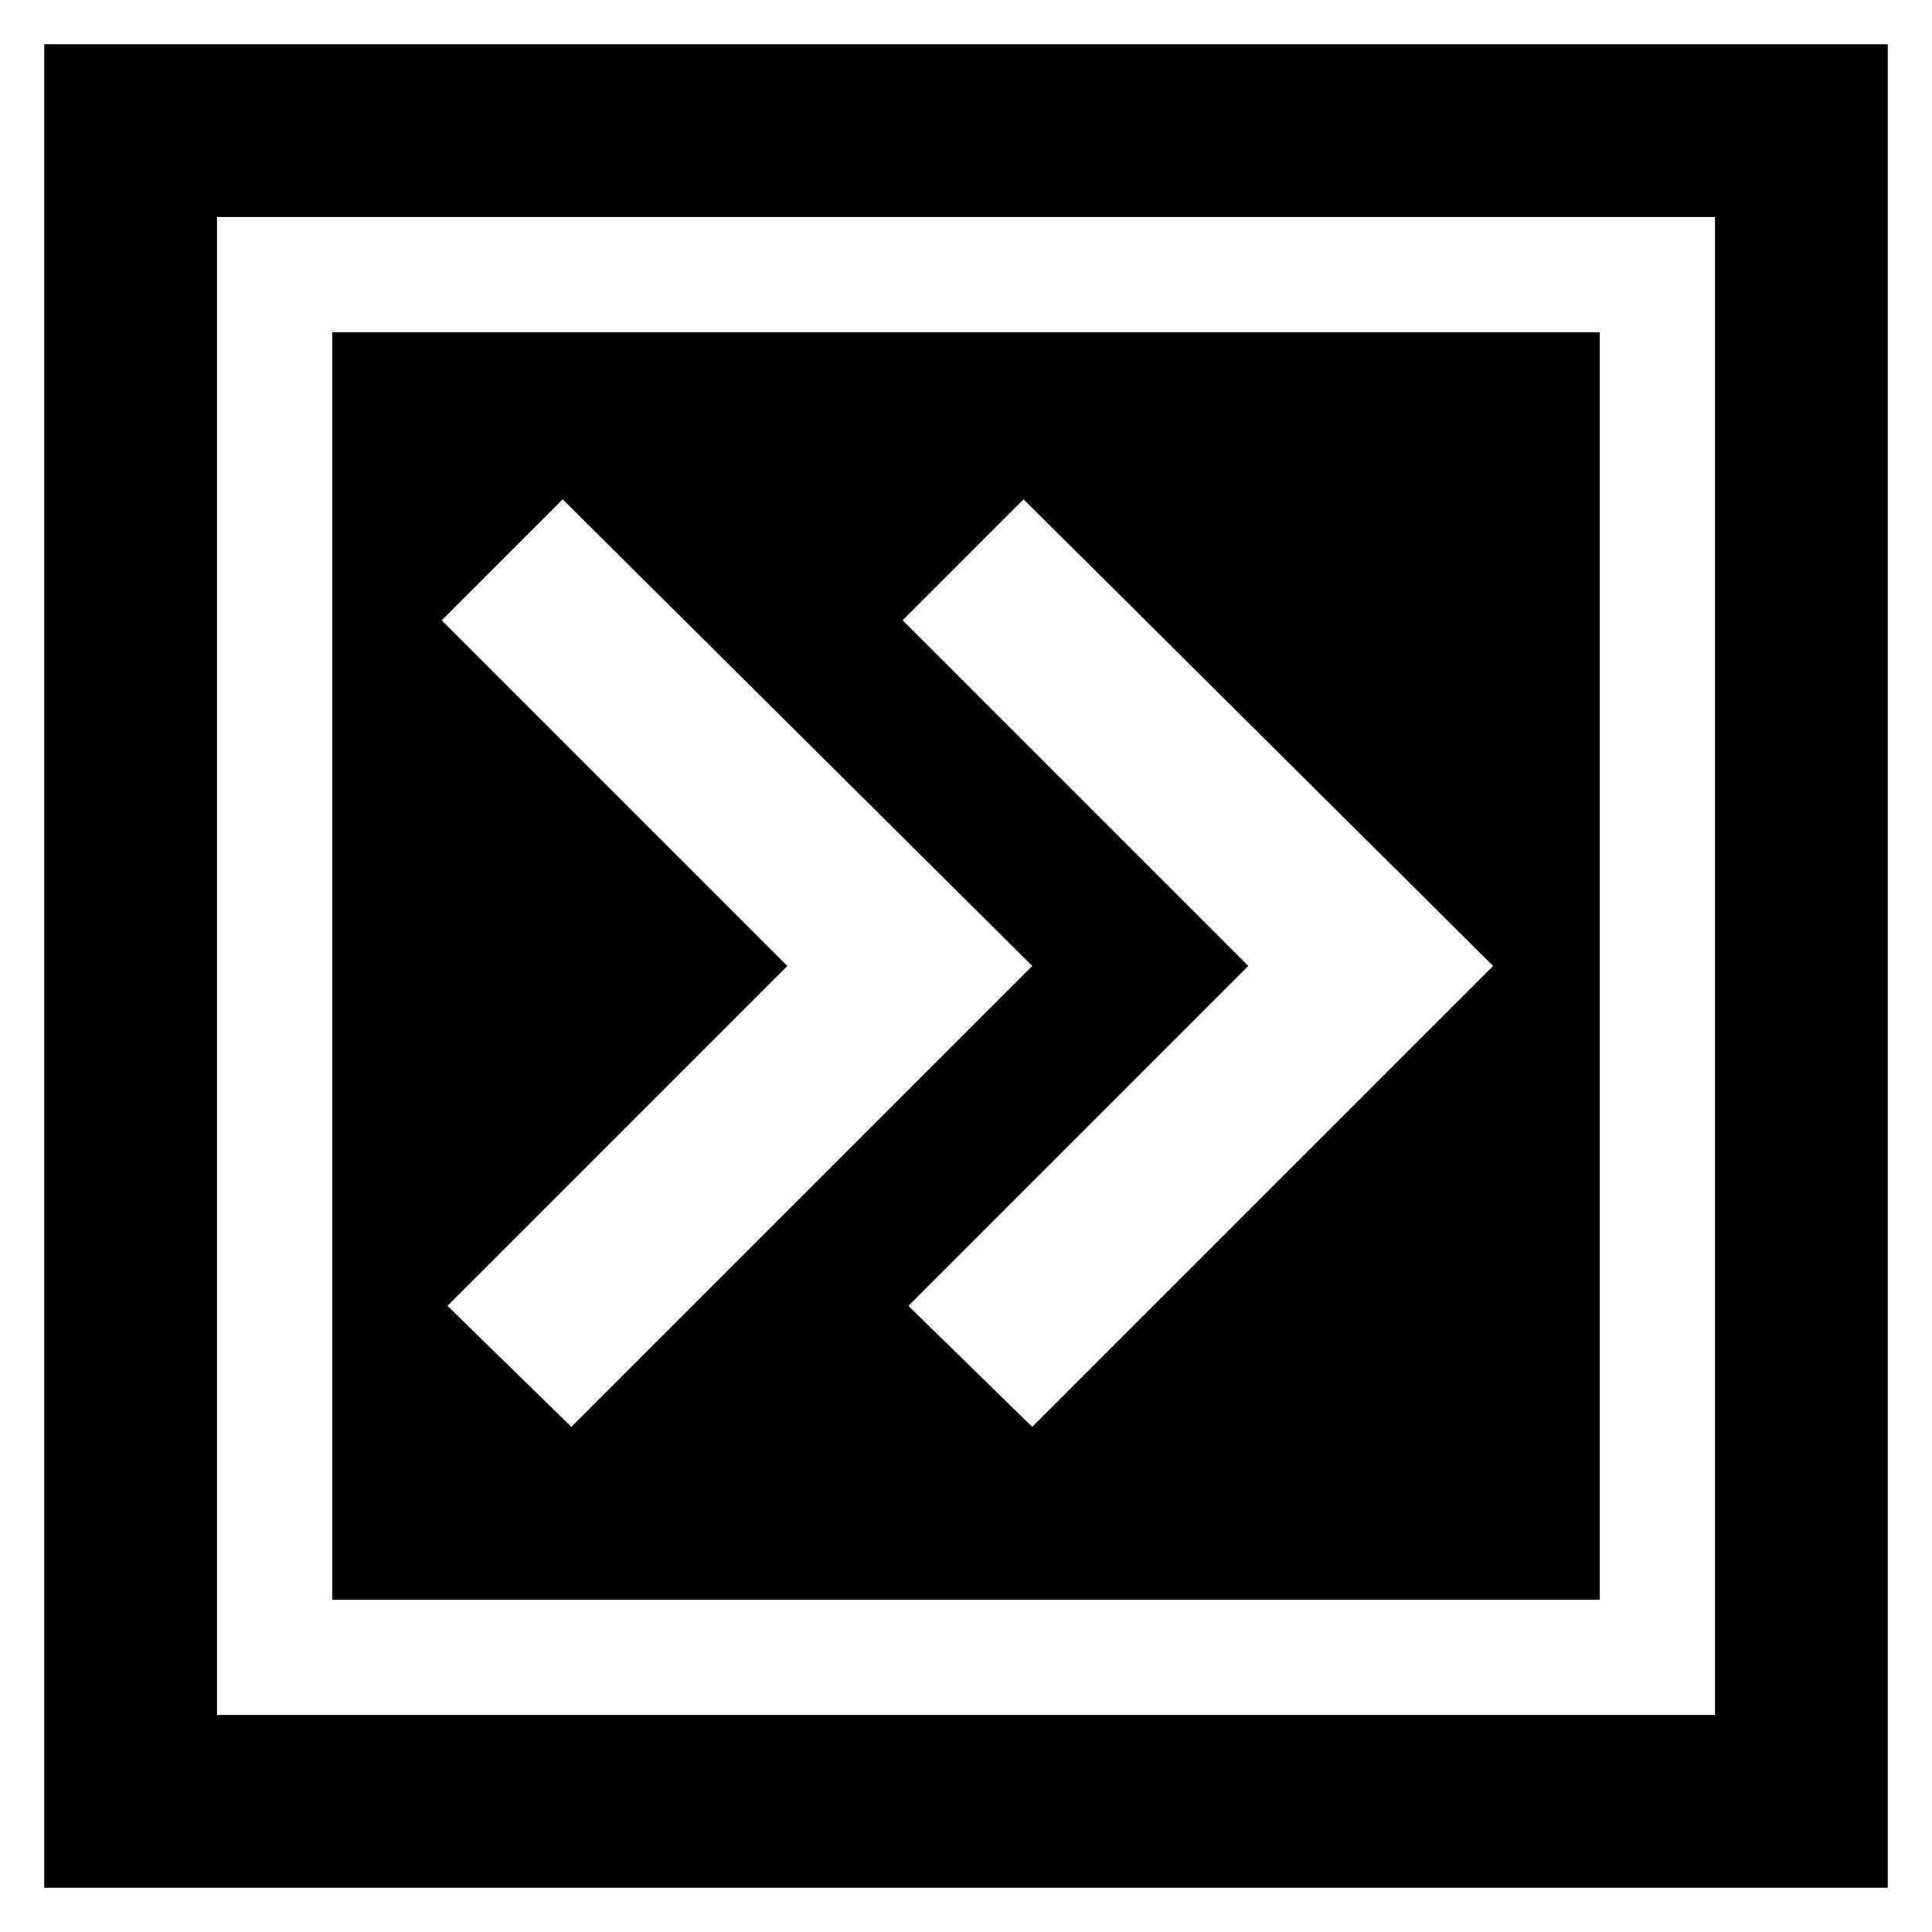
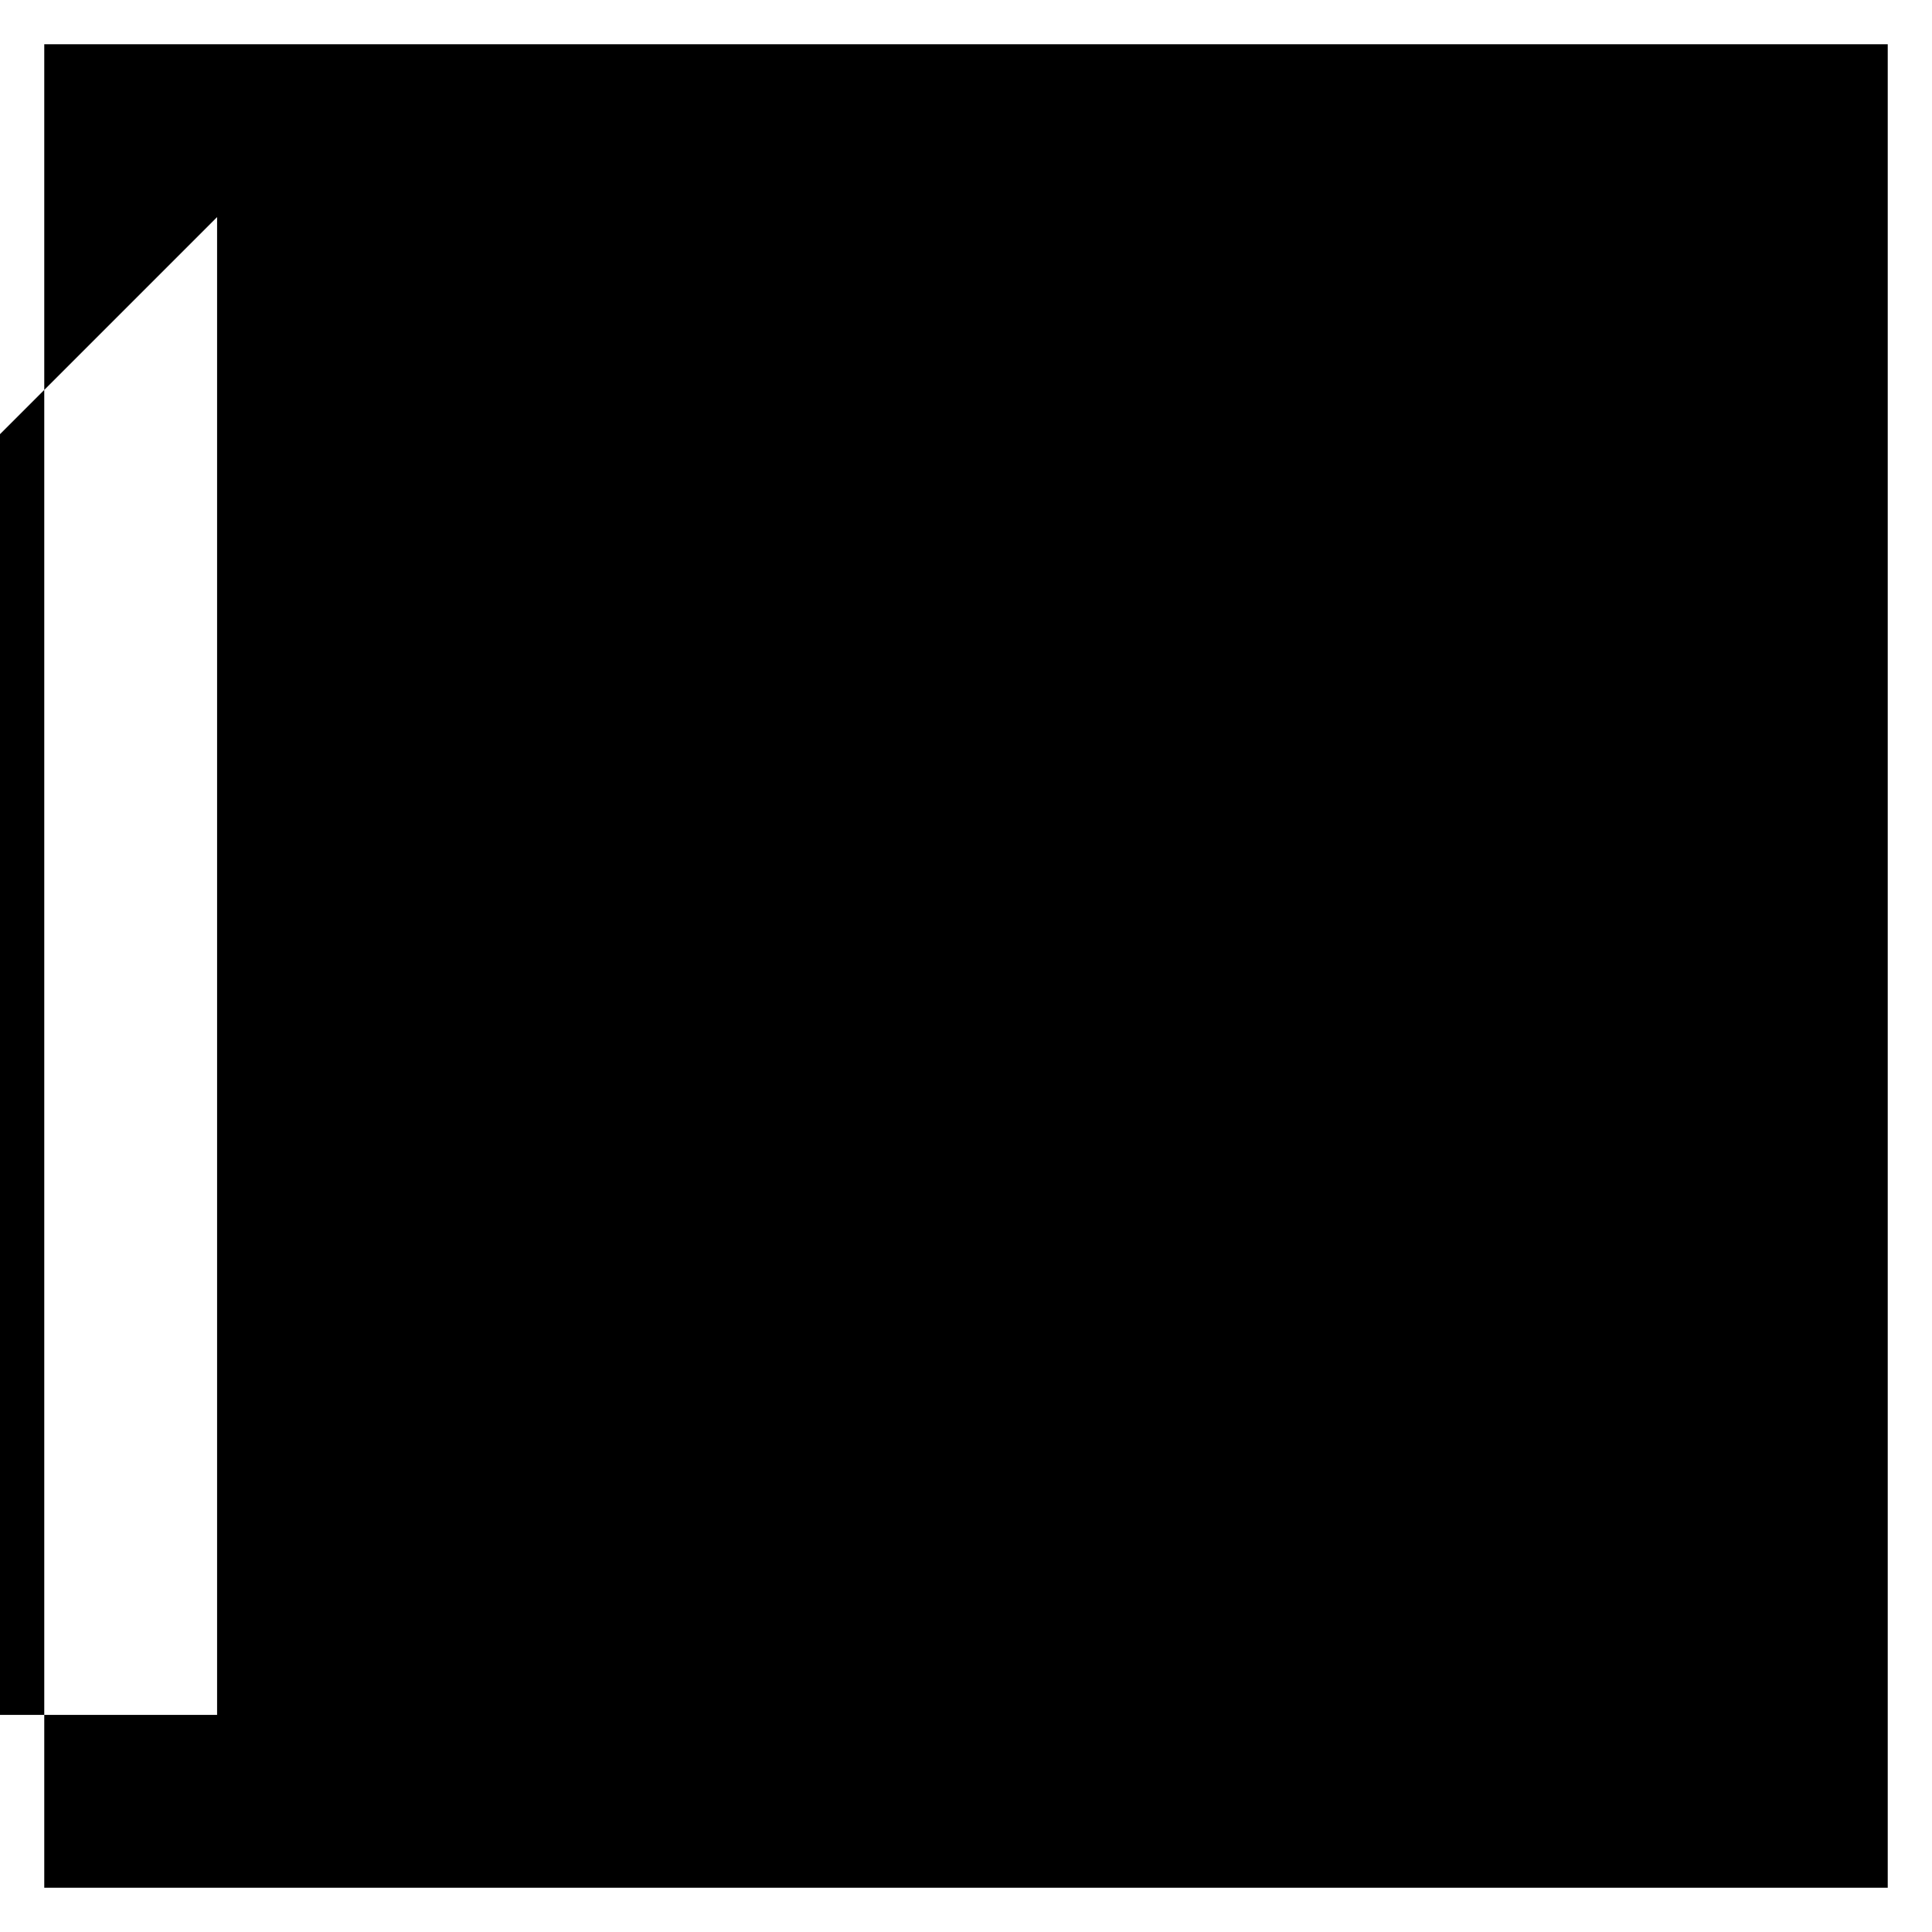
<svg xmlns="http://www.w3.org/2000/svg" fill="#000000" width="800px" height="800px" version="1.1" viewBox="144 144 512 512">
  <g>
-     <path d="m232.06 567.93h335.87v-335.87h-335.87zm183.2-291.6 124.43 123.66-122.14 122.14-32.824-32.062 90.074-90.074-91.602-91.602zm-122.14 0 124.43 123.66-122.14 122.14-32.82-32.062 90.074-90.074-91.602-91.602z" />
-     <path d="m155.73 644.27h488.54v-488.54h-488.54zm45.801-442.74h396.94v396.94h-396.94z" />
+     <path d="m155.73 644.27h488.54v-488.54h-488.54zm45.801-442.74v396.94h-396.94z" />
  </g>
</svg>